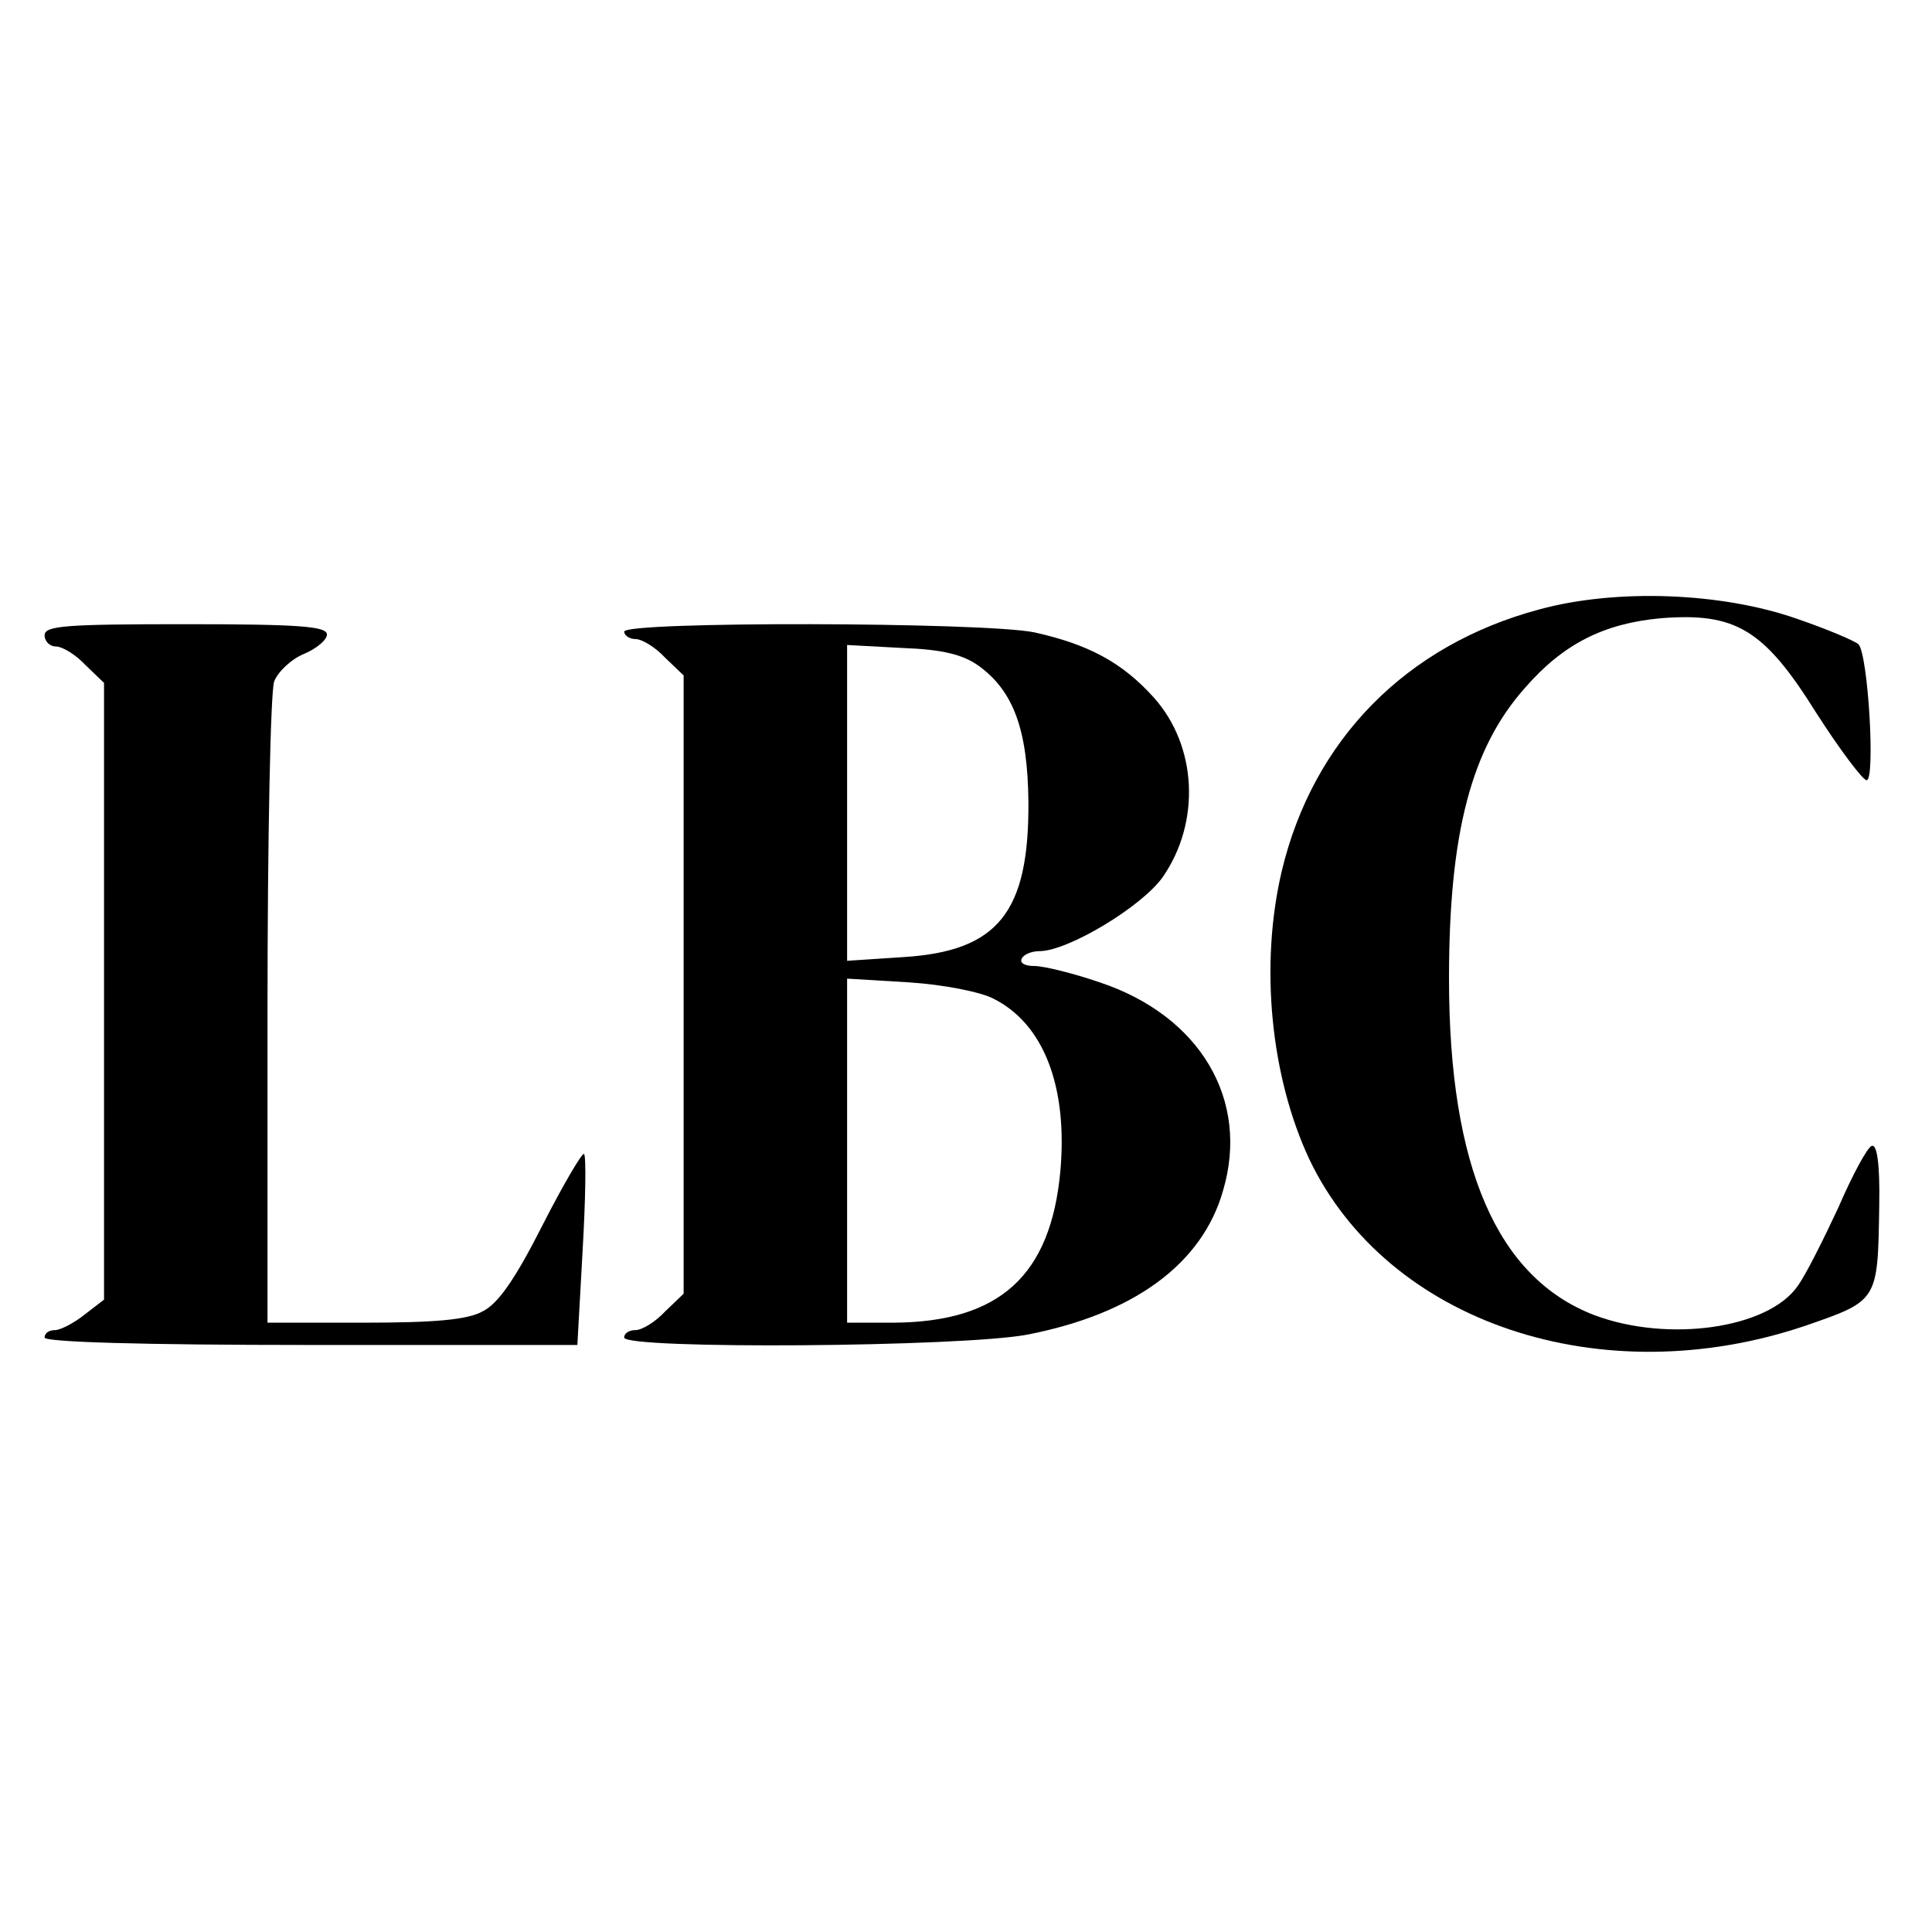
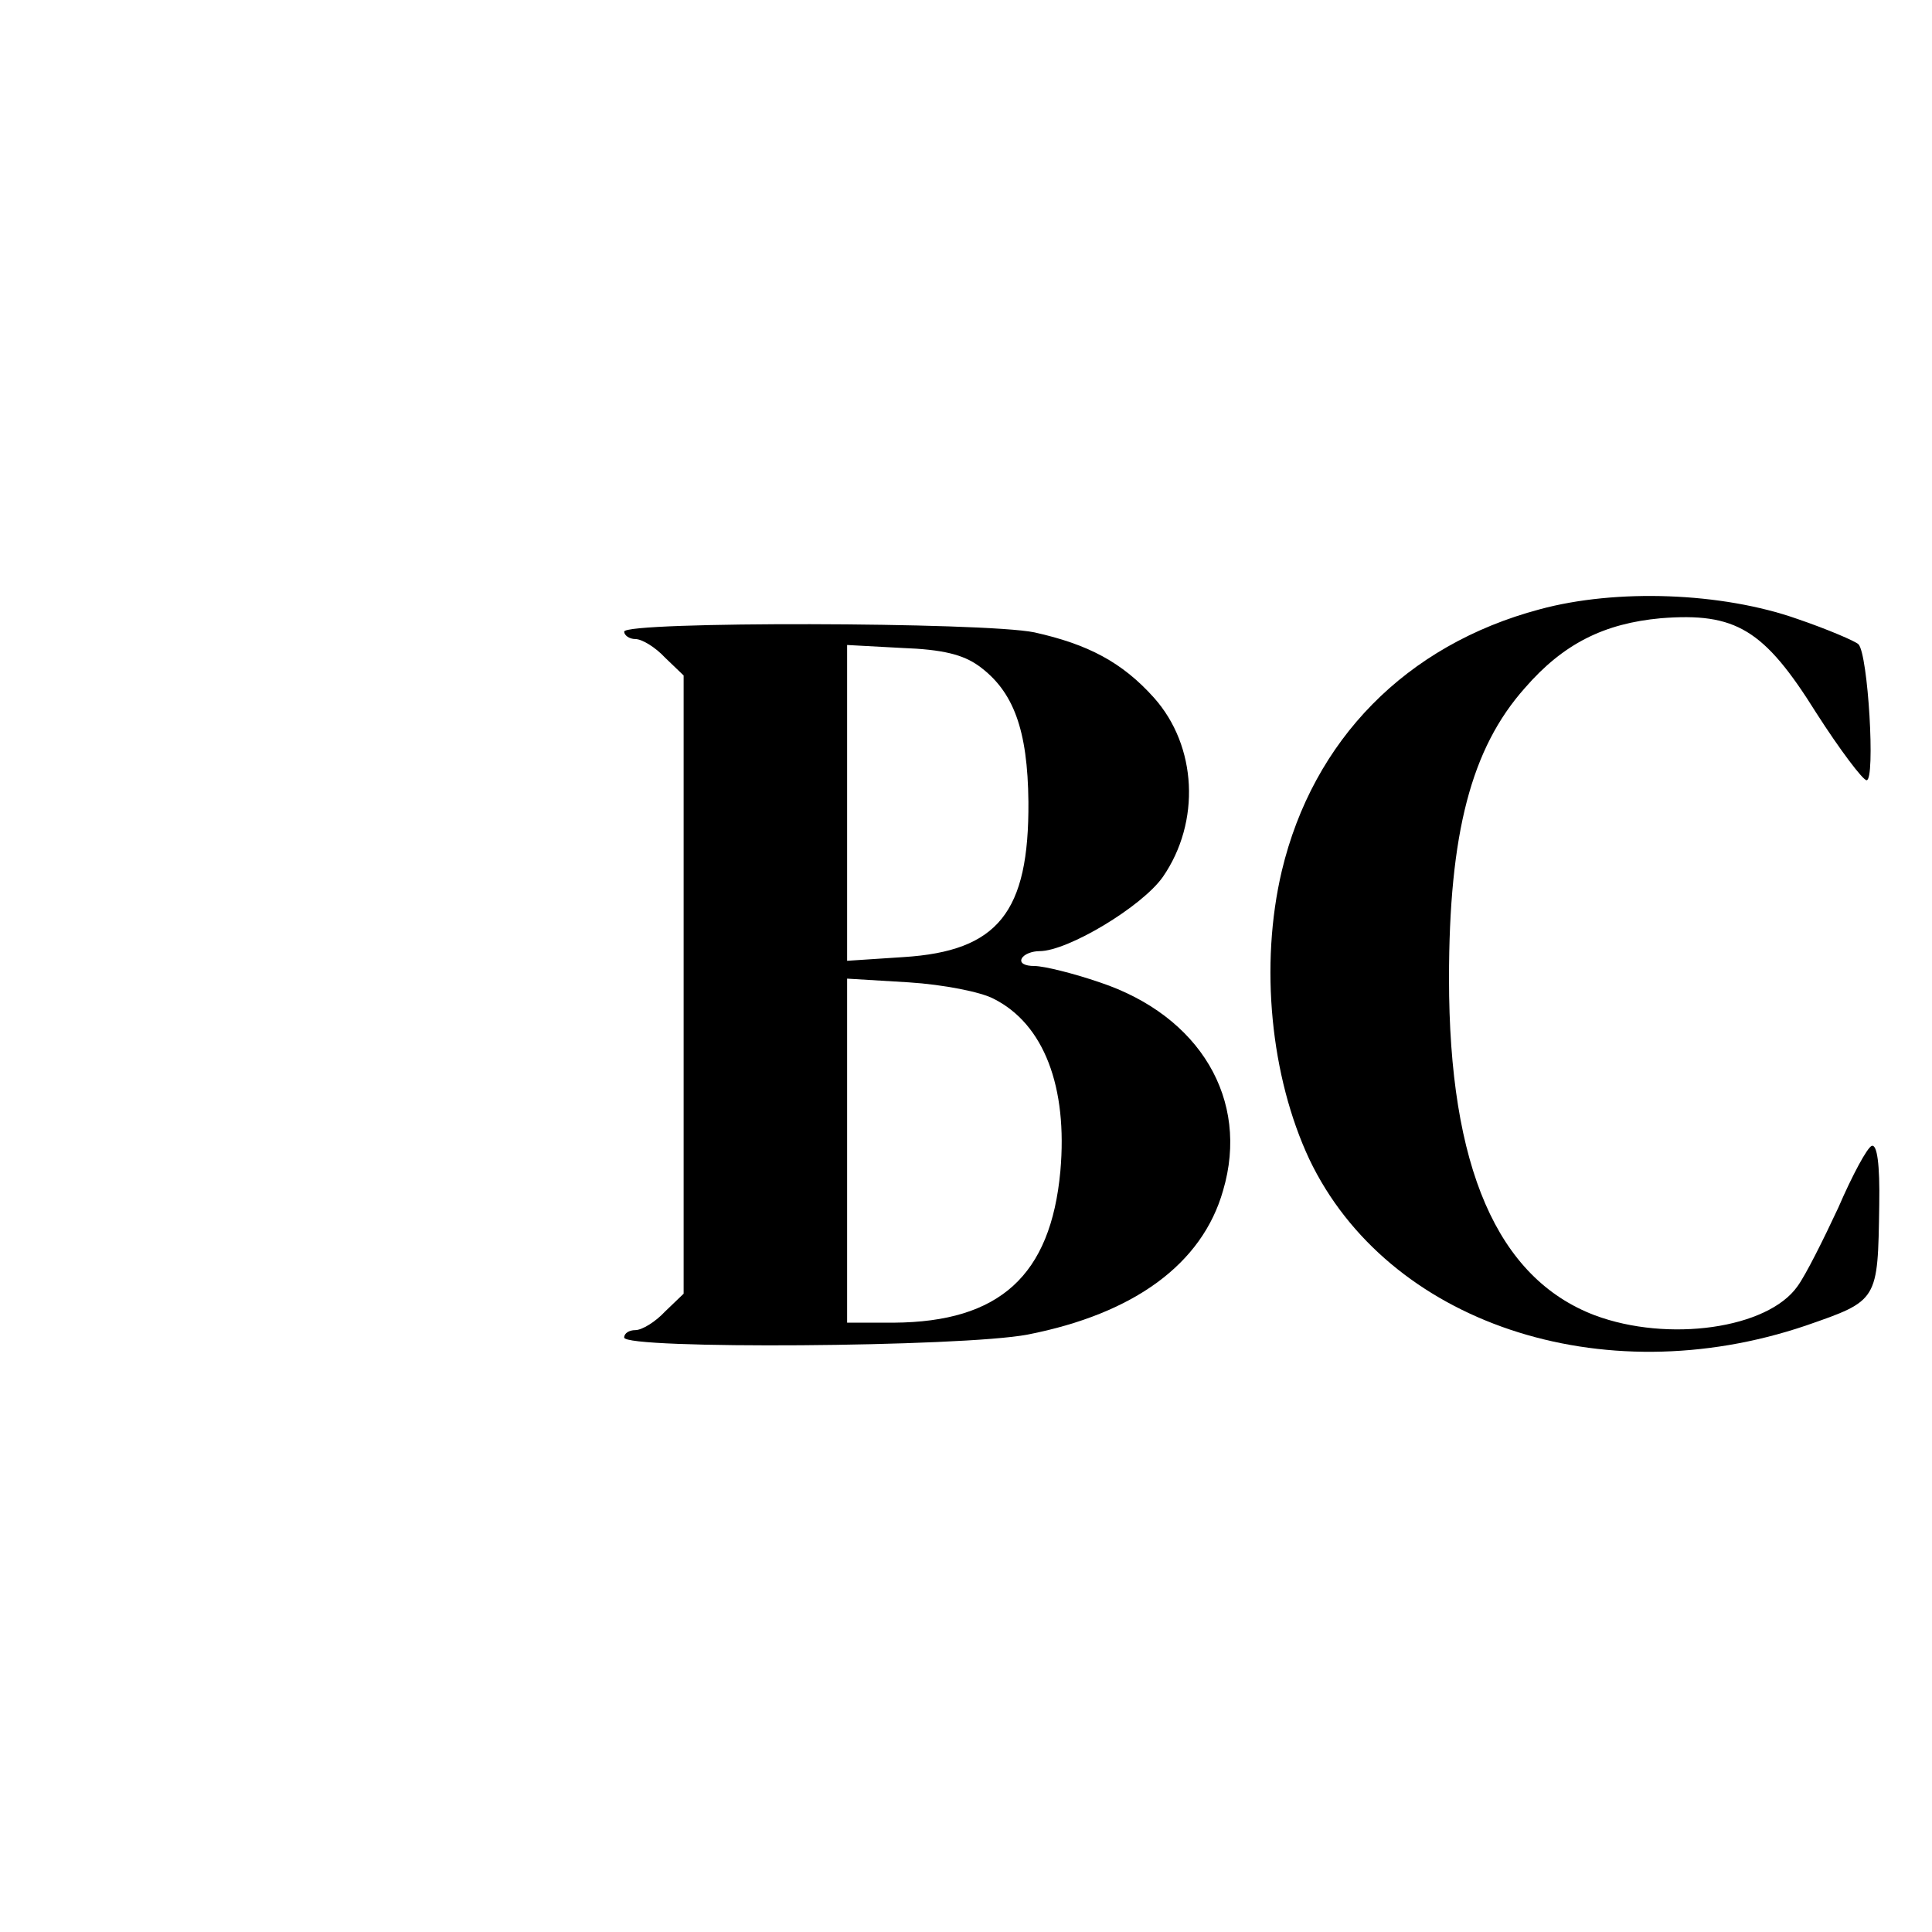
<svg xmlns="http://www.w3.org/2000/svg" version="1.0" width="260pt" height="260pt" viewBox="0 0 260 260" preserveAspectRatio="xMidYMid meet">
  <g transform="translate(0,260) scale(0.1,-0.1)" fill="#000000" stroke="none">
    <path d="M2072 1780 c-180 -48 -305 -176 -347 -352 -30 -127 -15 -277 37 -388 105 -220 393 -317 668 -224 98 34 97 33 99 162 1 56 -3 82 -10 80 -6 -2 -26 -39 -45 -83 -20 -43 -44 -91 -55 -106 -40 -57 -174 -76 -273 -39 -131 50 -196 199 -196 453 0 196 30 310 102 391 52 60 107 87 183 94 101 8 139 -15 209 -127 32 -50 63 -91 68 -91 12 0 2 170 -11 183 -4 4 -41 20 -82 34 -102 36 -244 41 -347 13z" />
-     <path d="M60 1745 c0 -8 7 -15 15 -15 9 0 27 -11 40 -25 l25 -24 0 -415 0 -415 -26 -20 c-15 -12 -33 -21 -40 -21 -8 0 -14 -4 -14 -10 0 -6 126 -10 359 -10 l358 0 7 126 c4 69 5 128 2 131 -2 3 -28 -41 -56 -96 -37 -73 -60 -106 -81 -116 -20 -11 -63 -15 -159 -15 l-130 0 0 419 c0 231 4 431 9 444 5 13 23 30 40 37 17 7 31 19 31 26 0 11 -35 14 -190 14 -162 0 -190 -2 -190 -15z" />
    <path d="M840 1750 c0 -5 7 -10 15 -10 9 0 27 -11 40 -25 l25 -24 0 -416 0 -416 -25 -24 c-13 -14 -31 -25 -40 -25 -8 0 -15 -4 -15 -10 0 -16 454 -13 543 4 143 28 235 95 263 194 36 122 -31 235 -166 280 -35 12 -75 22 -88 22 -13 0 -20 4 -17 10 3 6 14 10 24 10 38 0 138 60 166 100 51 74 46 176 -12 241 -43 48 -89 72 -161 88 -68 14 -552 15 -552 1z m477 -46 c47 -34 66 -86 67 -183 1 -149 -41 -201 -168 -209 l-76 -5 0 213 0 212 74 -4 c55 -2 82 -9 103 -24z m20 -448 c68 -34 100 -119 90 -232 -13 -141 -82 -203 -224 -204 l-63 0 0 231 0 232 83 -5 c47 -3 97 -13 114 -22z" />
  </g>
</svg>